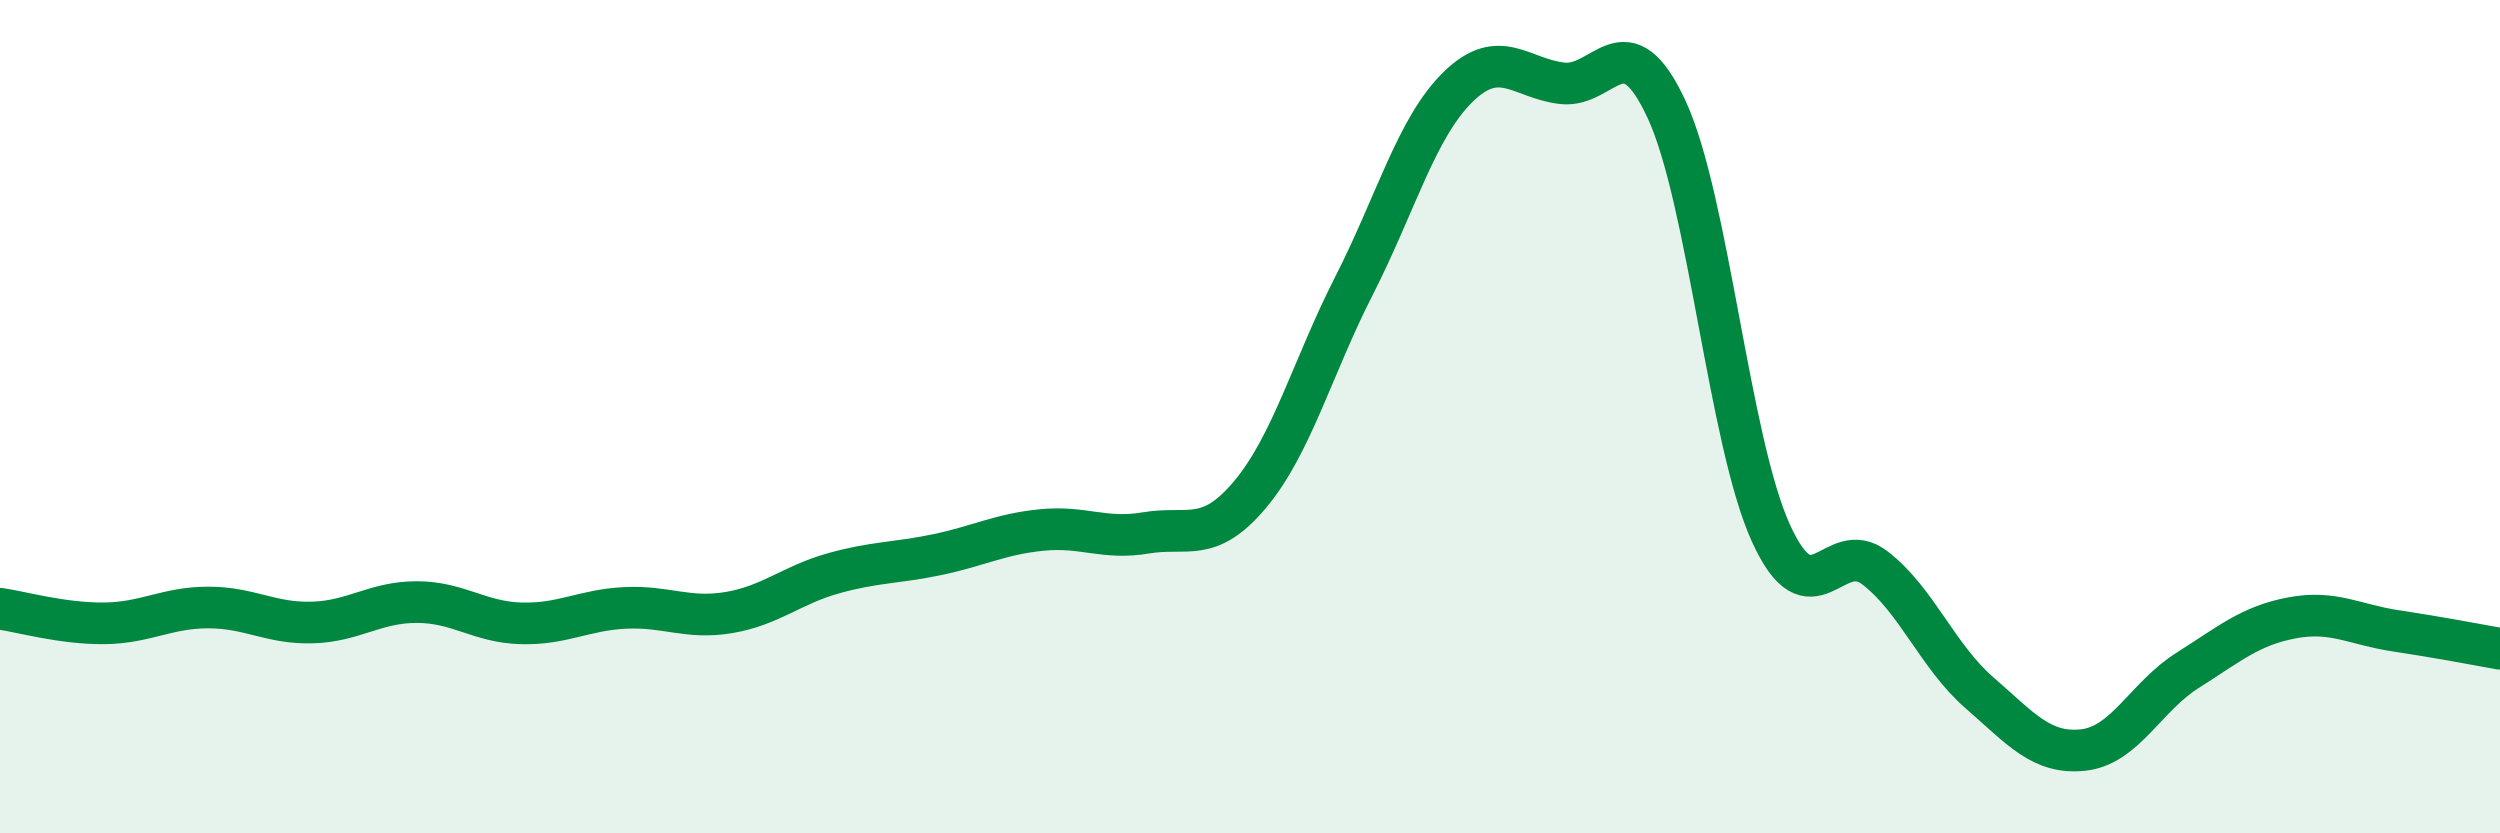
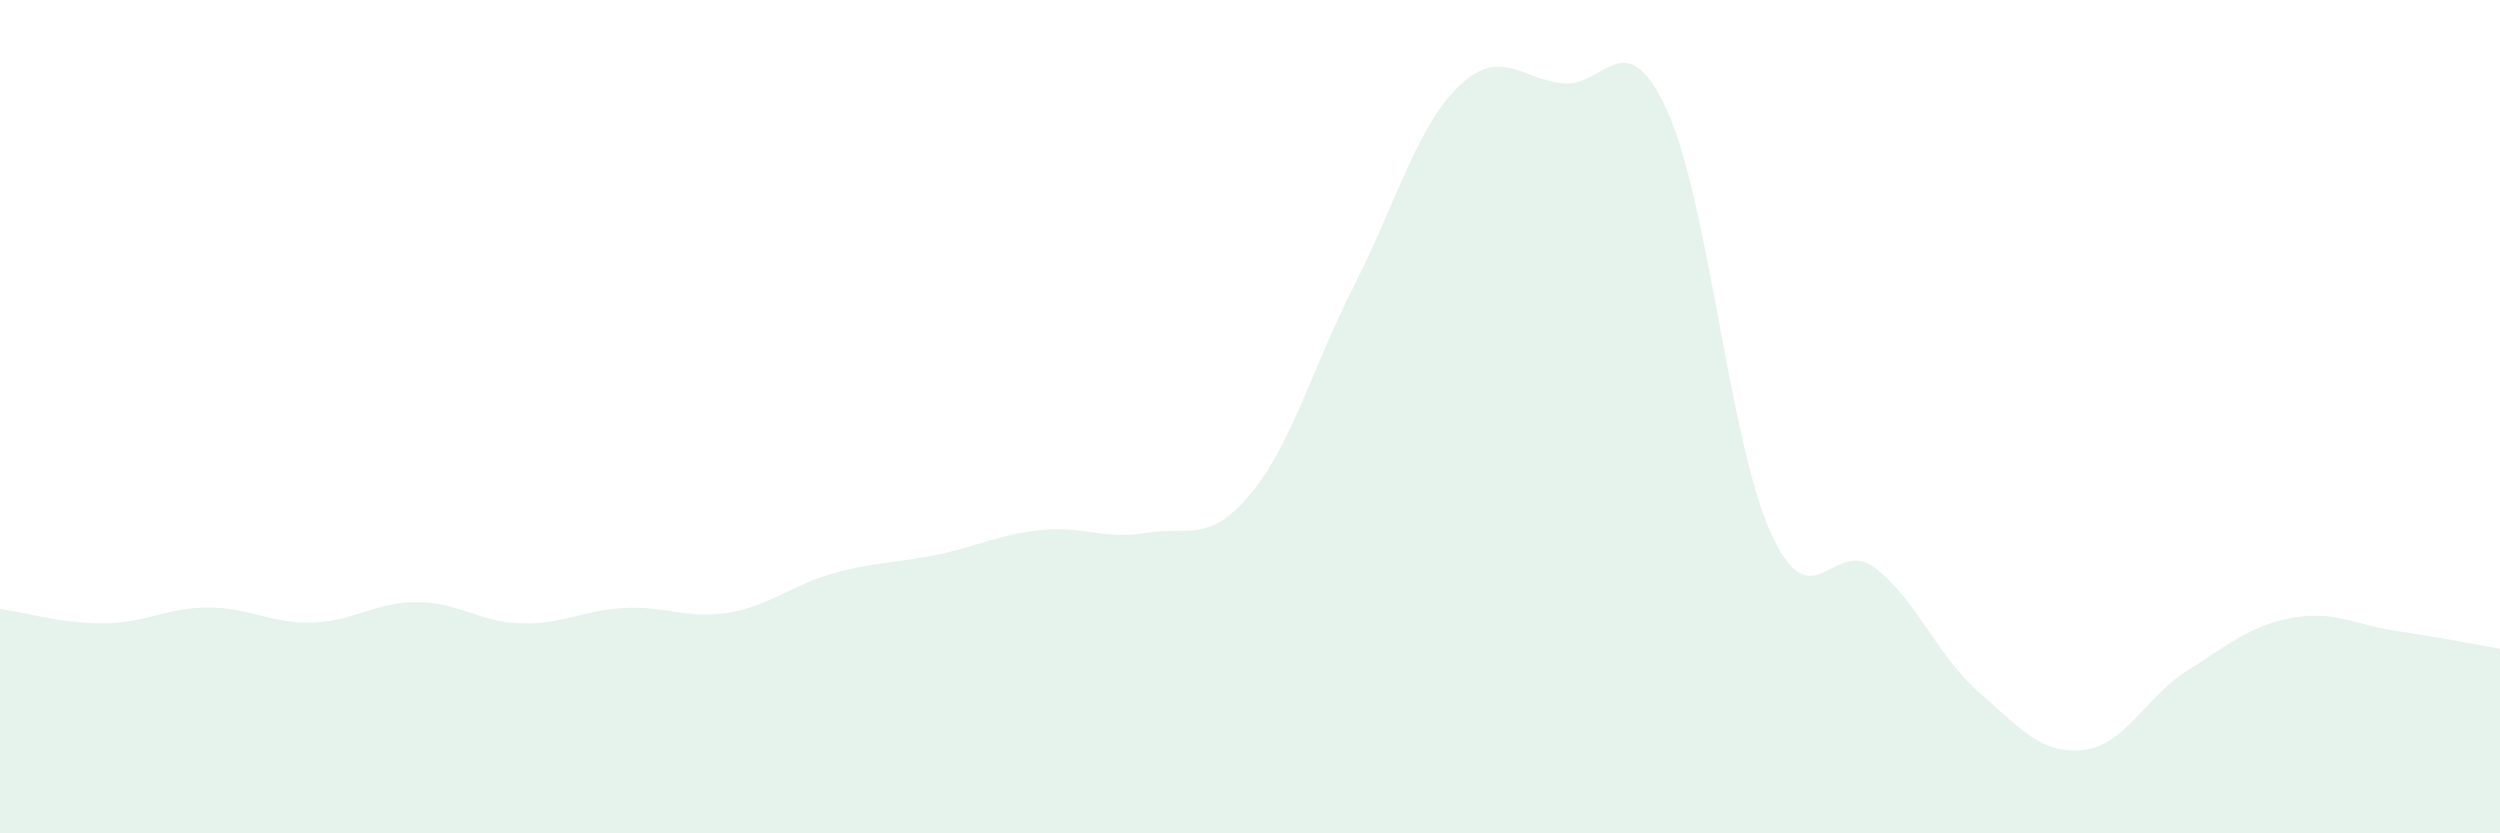
<svg xmlns="http://www.w3.org/2000/svg" width="60" height="20" viewBox="0 0 60 20">
  <path d="M 0,14.61 C 0.5,14.68 1.5,14.97 2.5,14.96 C 3.5,14.95 4,14.58 5,14.58 C 6,14.58 6.5,14.97 7.5,14.94 C 8.5,14.91 9,14.45 10,14.45 C 11,14.45 11.5,14.93 12.5,14.96 C 13.5,14.99 14,14.64 15,14.59 C 16,14.54 16.5,14.87 17.5,14.7 C 18.5,14.53 19,14.04 20,13.76 C 21,13.48 21.5,13.52 22.5,13.31 C 23.5,13.1 24,12.82 25,12.72 C 26,12.62 26.5,12.96 27.5,12.79 C 28.5,12.62 29,13.06 30,11.87 C 31,10.68 31.5,8.81 32.5,6.85 C 33.5,4.89 34,3.05 35,2.08 C 36,1.11 36.5,1.89 37.5,2 C 38.5,2.11 39,0.47 40,2.63 C 41,4.79 41.5,10.59 42.5,12.79 C 43.5,14.99 44,12.86 45,13.63 C 46,14.4 46.5,15.75 47.5,16.62 C 48.5,17.49 49,18.11 50,18 C 51,17.89 51.5,16.72 52.5,16.09 C 53.5,15.46 54,15.02 55,14.83 C 56,14.64 56.5,14.99 57.5,15.14 C 58.5,15.29 59.5,15.48 60,15.57L60 20L0 20Z" fill="#008740" opacity="0.1" stroke-linecap="round" stroke-linejoin="round" />
-   <path d="M 0,14.61 C 0.5,14.68 1.5,14.97 2.5,14.96 C 3.5,14.95 4,14.58 5,14.58 C 6,14.58 6.5,14.97 7.5,14.94 C 8.5,14.91 9,14.45 10,14.45 C 11,14.45 11.5,14.93 12.5,14.96 C 13.5,14.99 14,14.64 15,14.59 C 16,14.54 16.5,14.87 17.5,14.7 C 18.5,14.53 19,14.04 20,13.76 C 21,13.48 21.5,13.52 22.5,13.31 C 23.5,13.1 24,12.82 25,12.72 C 26,12.62 26.5,12.96 27.5,12.79 C 28.5,12.62 29,13.06 30,11.87 C 31,10.68 31.5,8.81 32.5,6.85 C 33.5,4.89 34,3.05 35,2.08 C 36,1.11 36.5,1.89 37.5,2 C 38.5,2.11 39,0.47 40,2.63 C 41,4.79 41.5,10.59 42.5,12.79 C 43.5,14.99 44,12.86 45,13.63 C 46,14.4 46.5,15.75 47.5,16.62 C 48.5,17.49 49,18.11 50,18 C 51,17.89 51.5,16.72 52.5,16.09 C 53.5,15.46 54,15.02 55,14.83 C 56,14.64 56.5,14.99 57.5,15.14 C 58.5,15.29 59.5,15.48 60,15.57" stroke="#008740" stroke-width="1" fill="none" stroke-linecap="round" stroke-linejoin="round" />
</svg>